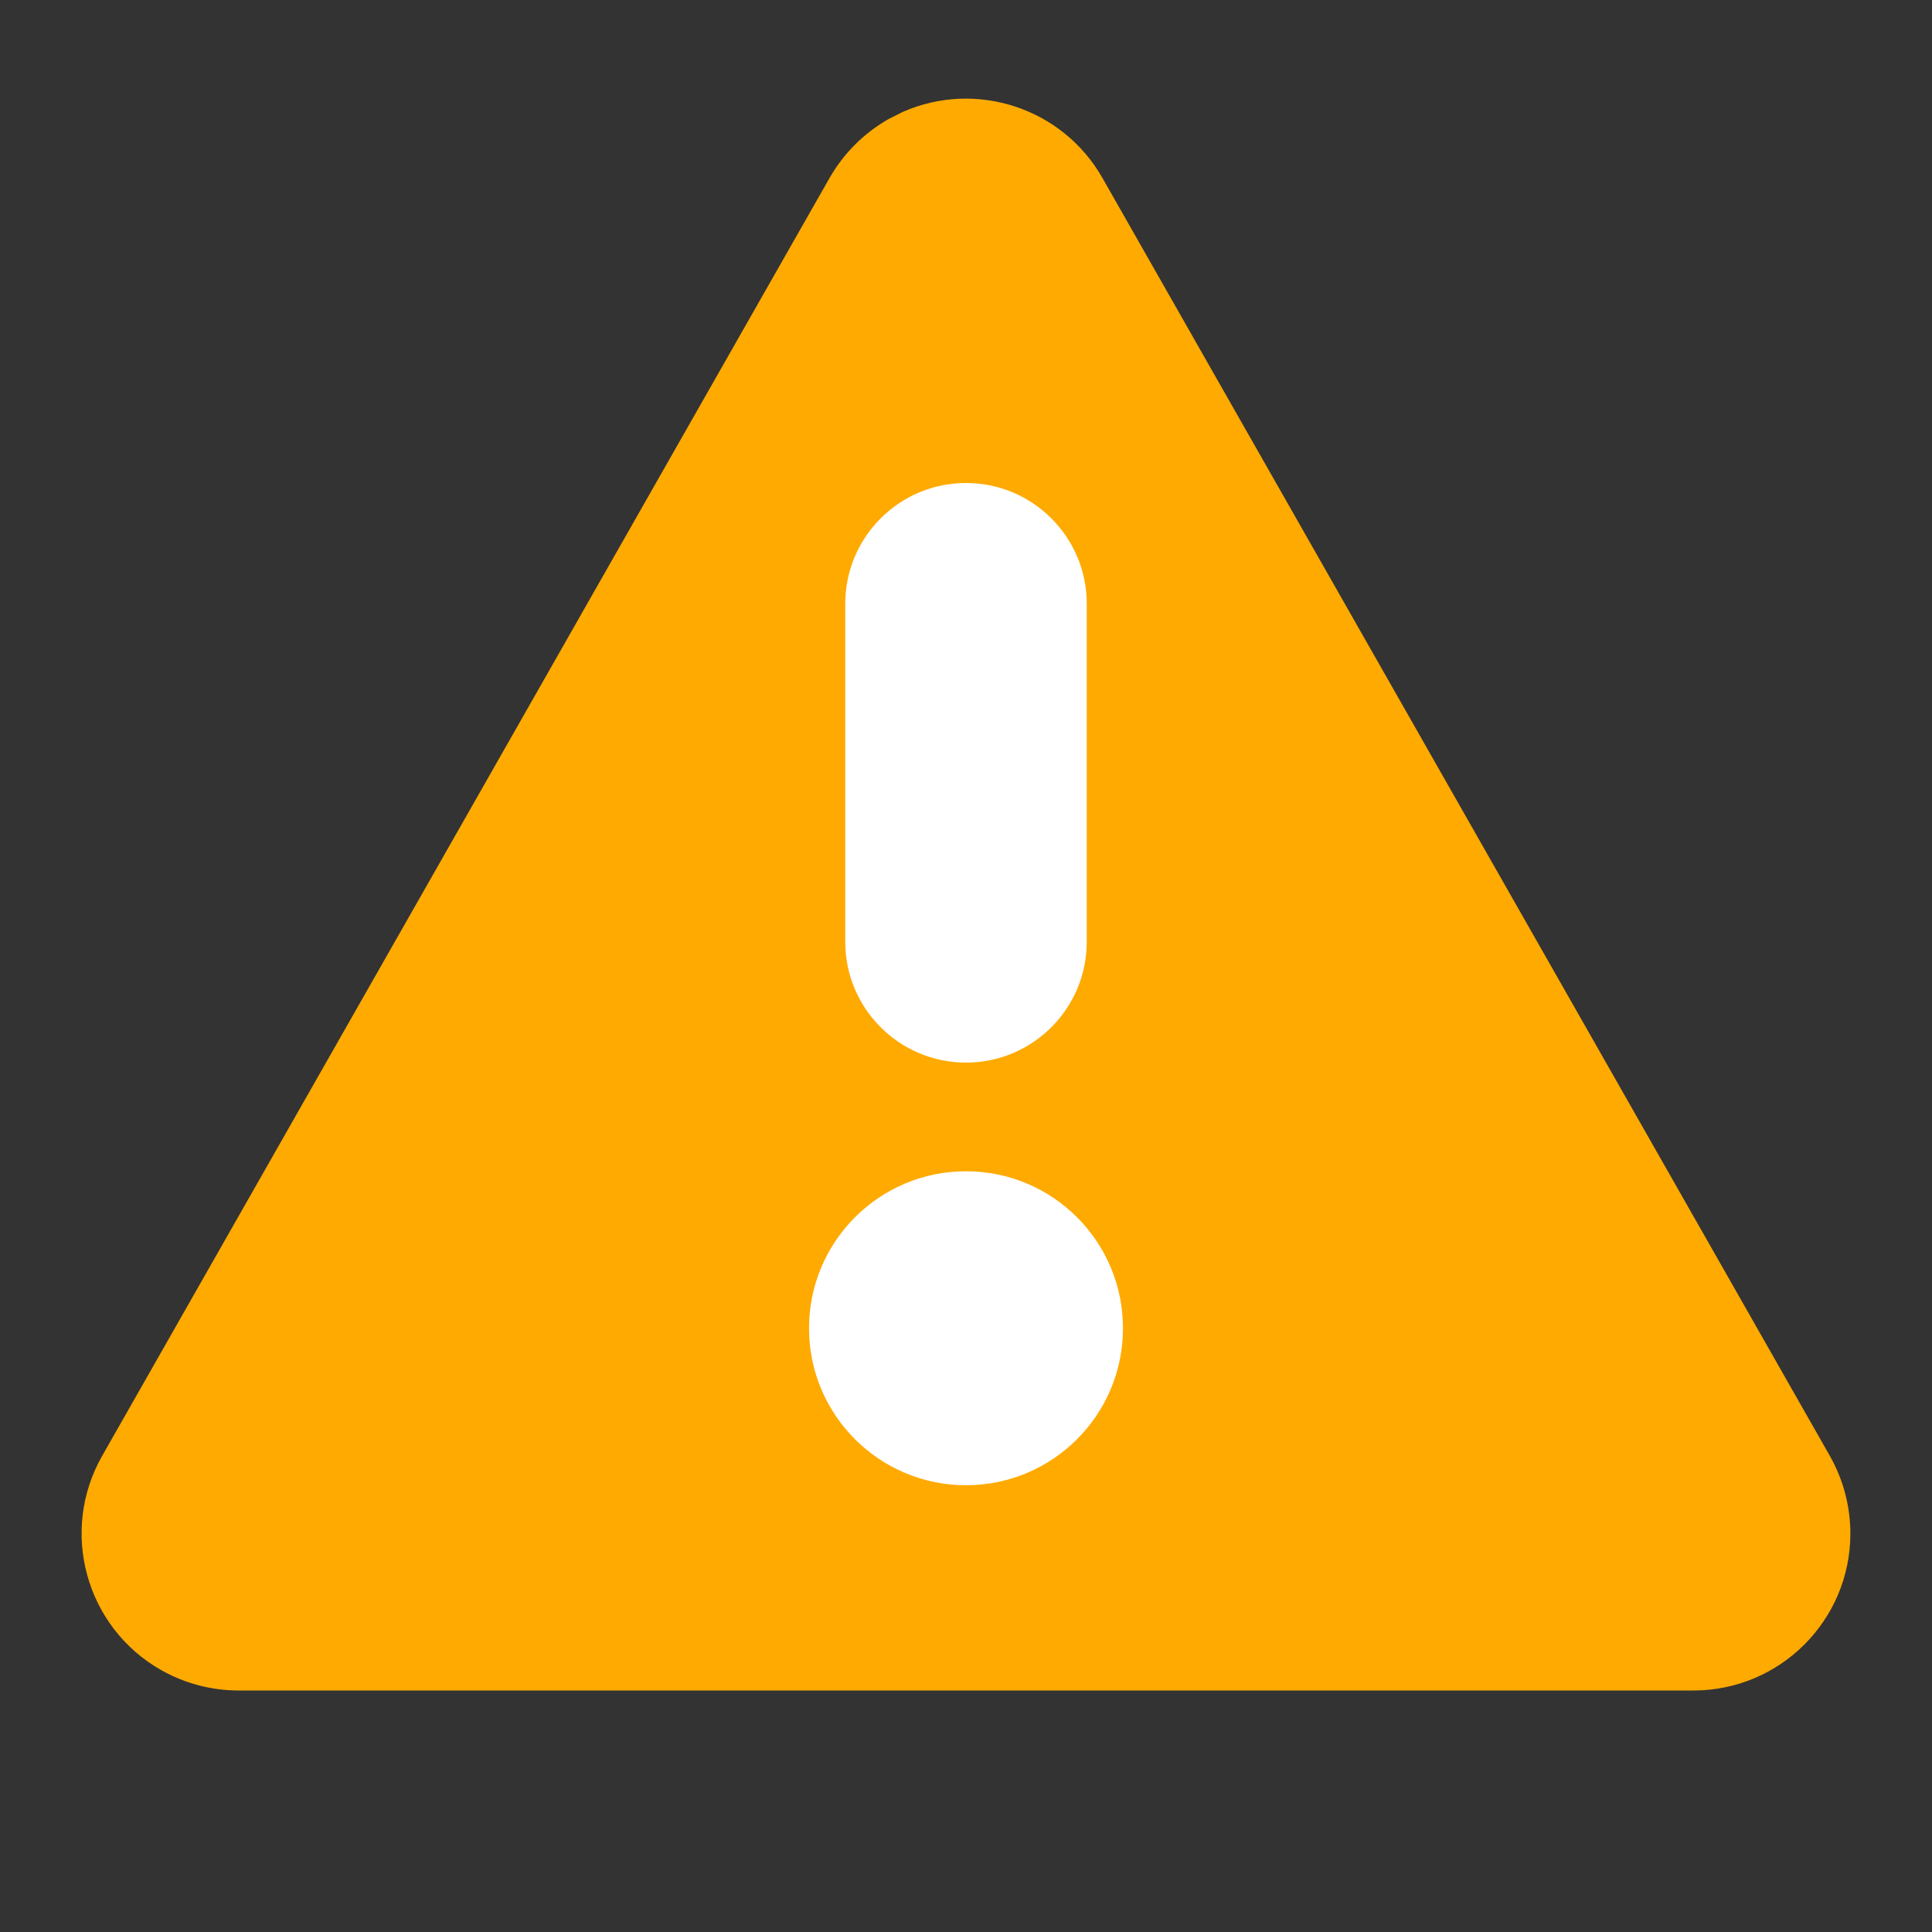
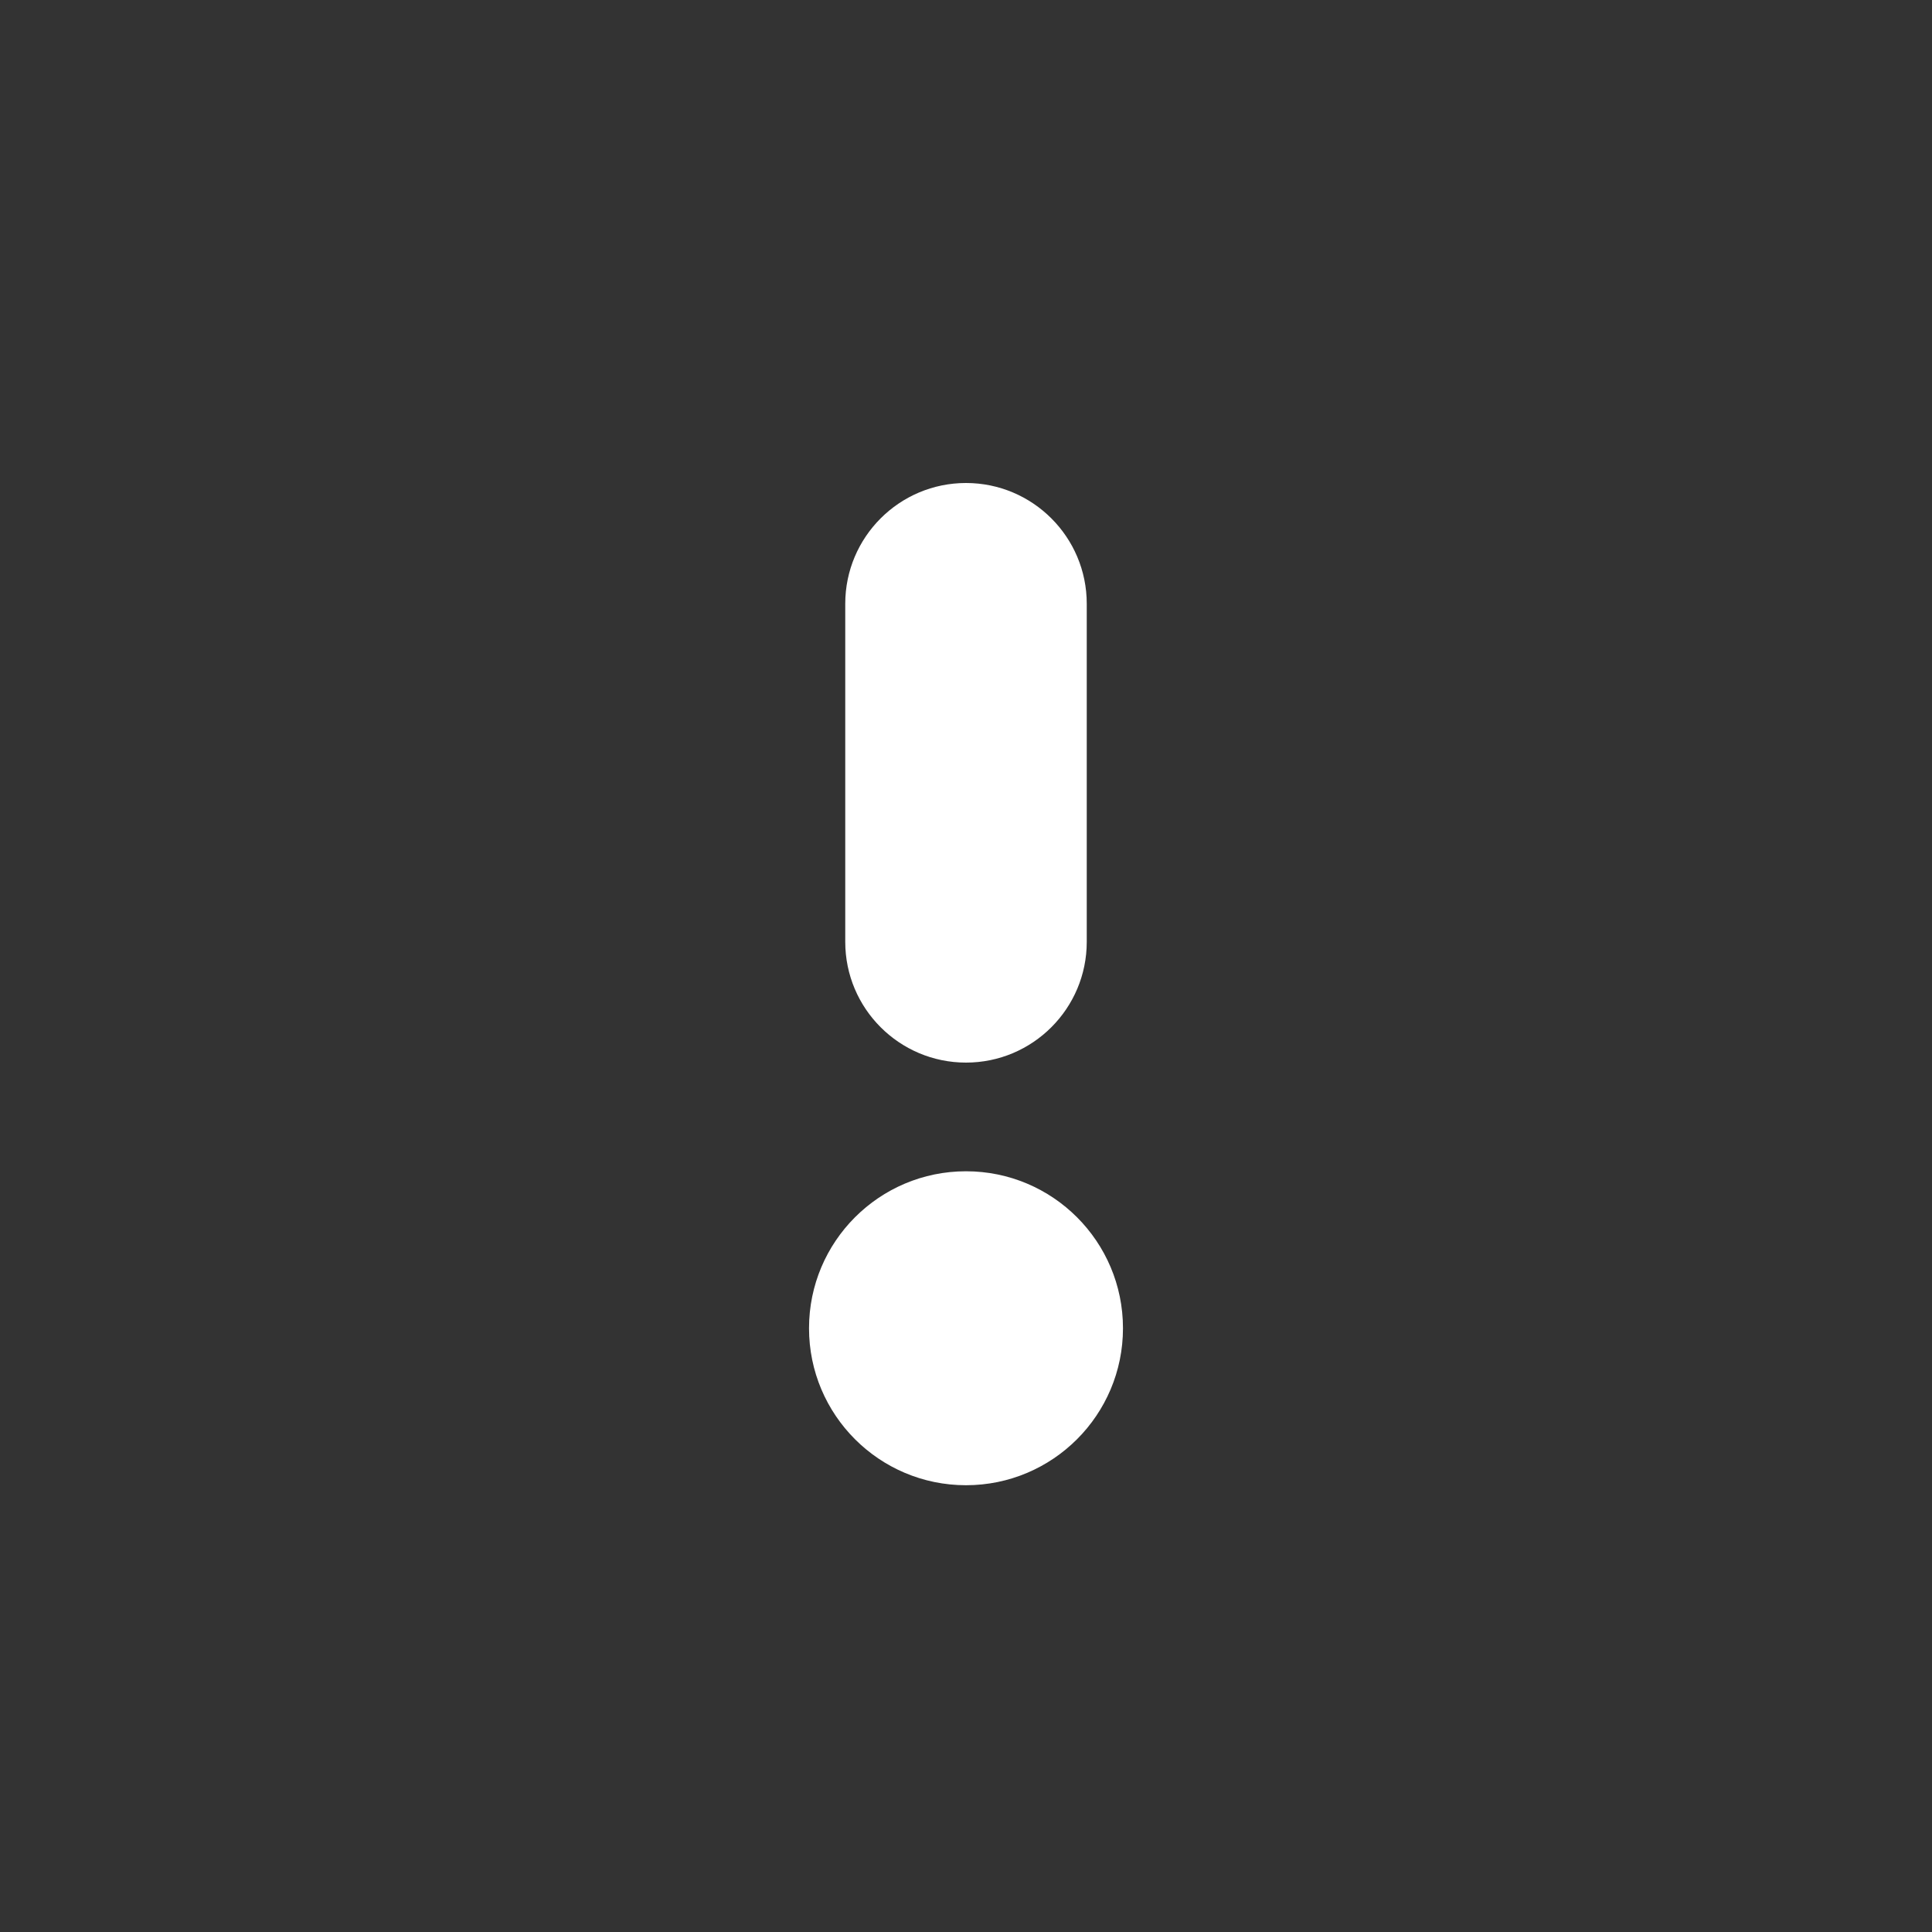
<svg xmlns="http://www.w3.org/2000/svg" width="16" height="16" viewBox="0 0 16 16" fill="none">
  <rect x="0" y="0" width="16" height="16" fill="#333333" stroke="none" />
-   <path fill-rule="evenodd" clip-rule="evenodd" d="M7.357 0.987C7.154 1.103 6.986 1.271 6.87 1.474L0.846 12.057C0.491 12.681 0.709 13.475 1.333 13.83C1.529 13.941 1.75 14 1.976 14H14.024C14.742 14 15.324 13.418 15.324 12.7C15.324 12.475 15.265 12.253 15.154 12.057L9.13 1.474C8.797 0.889 8.078 0.661 7.476 0.927L7.357 0.987Z" fill="#ffaa00d9" />
  <path fill-rule="evenodd" clip-rule="evenodd" d="M8 4C7.448 4 7 4.448 7 5V7.8C7 8.352 7.448 8.8 8 8.8C8.552 8.8 9 8.352 9 7.8V5C9 4.448 8.552 4 8 4ZM8 12.3C8.718 12.3 9.3 11.718 9.3 11C9.3 10.282 8.718 9.7 8 9.7C7.282 9.7 6.7 10.282 6.7 11C6.7 11.718 7.282 12.3 8 12.3Z" fill="white" />
</svg>